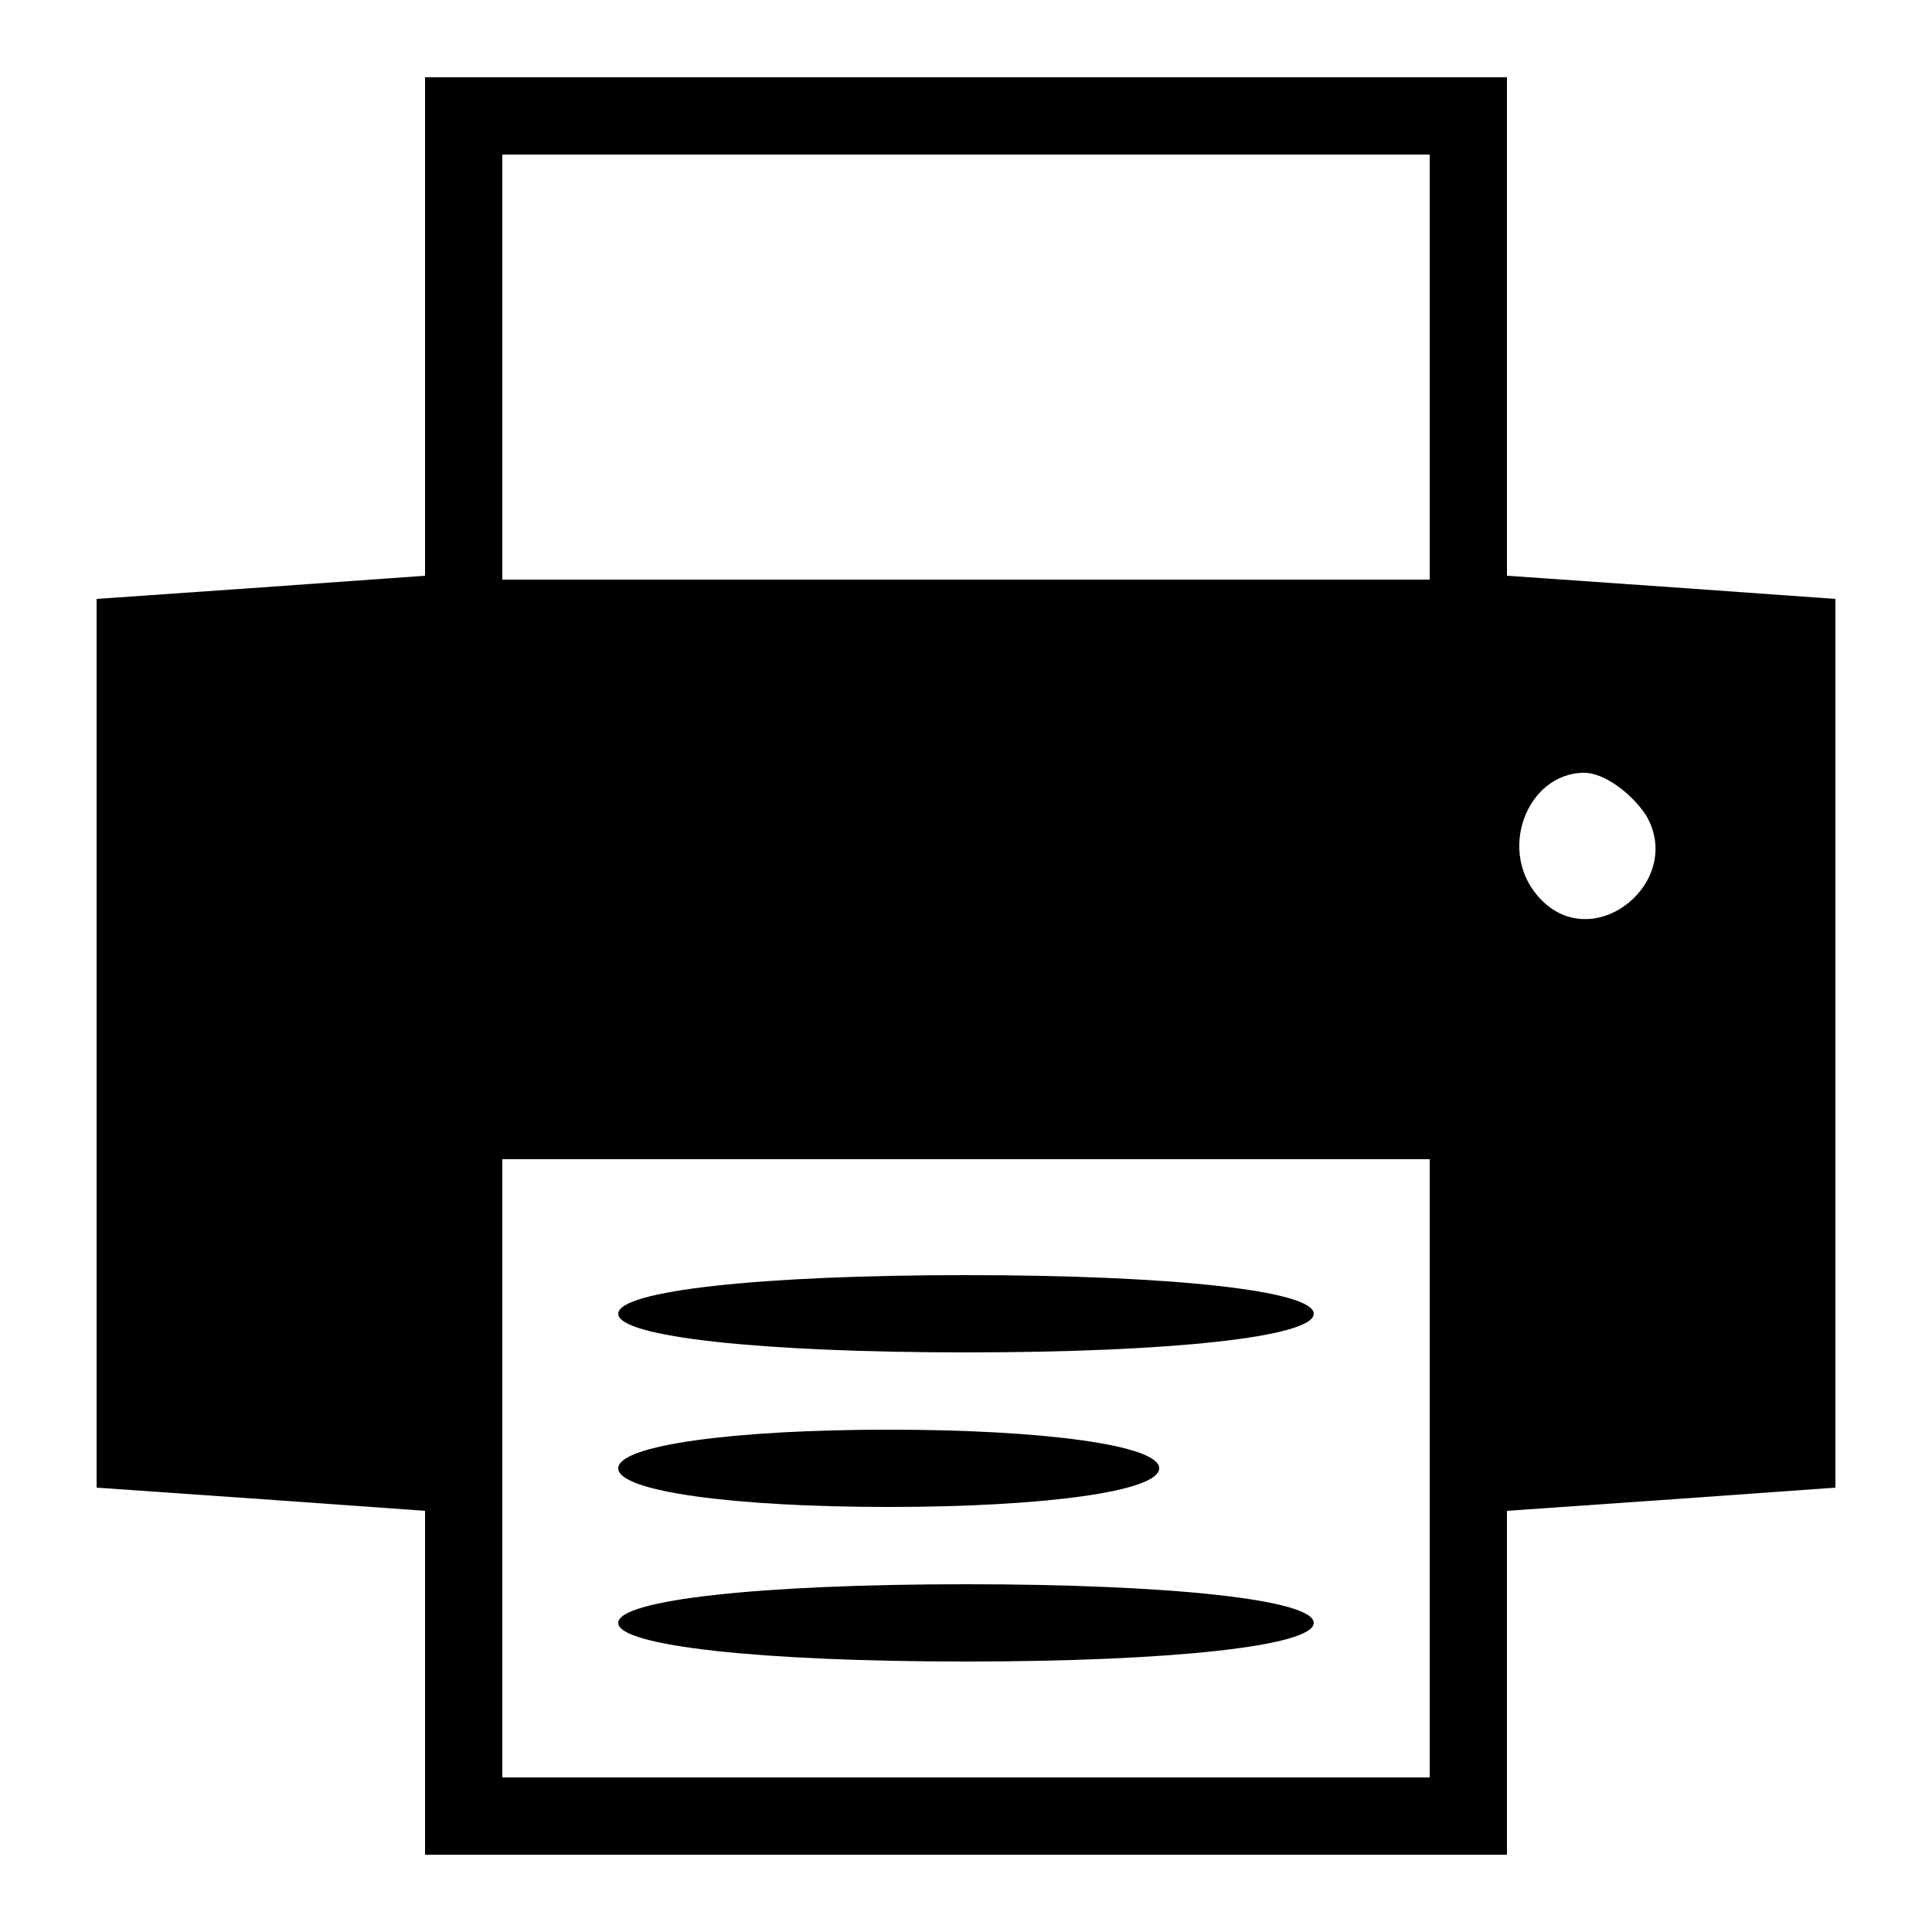
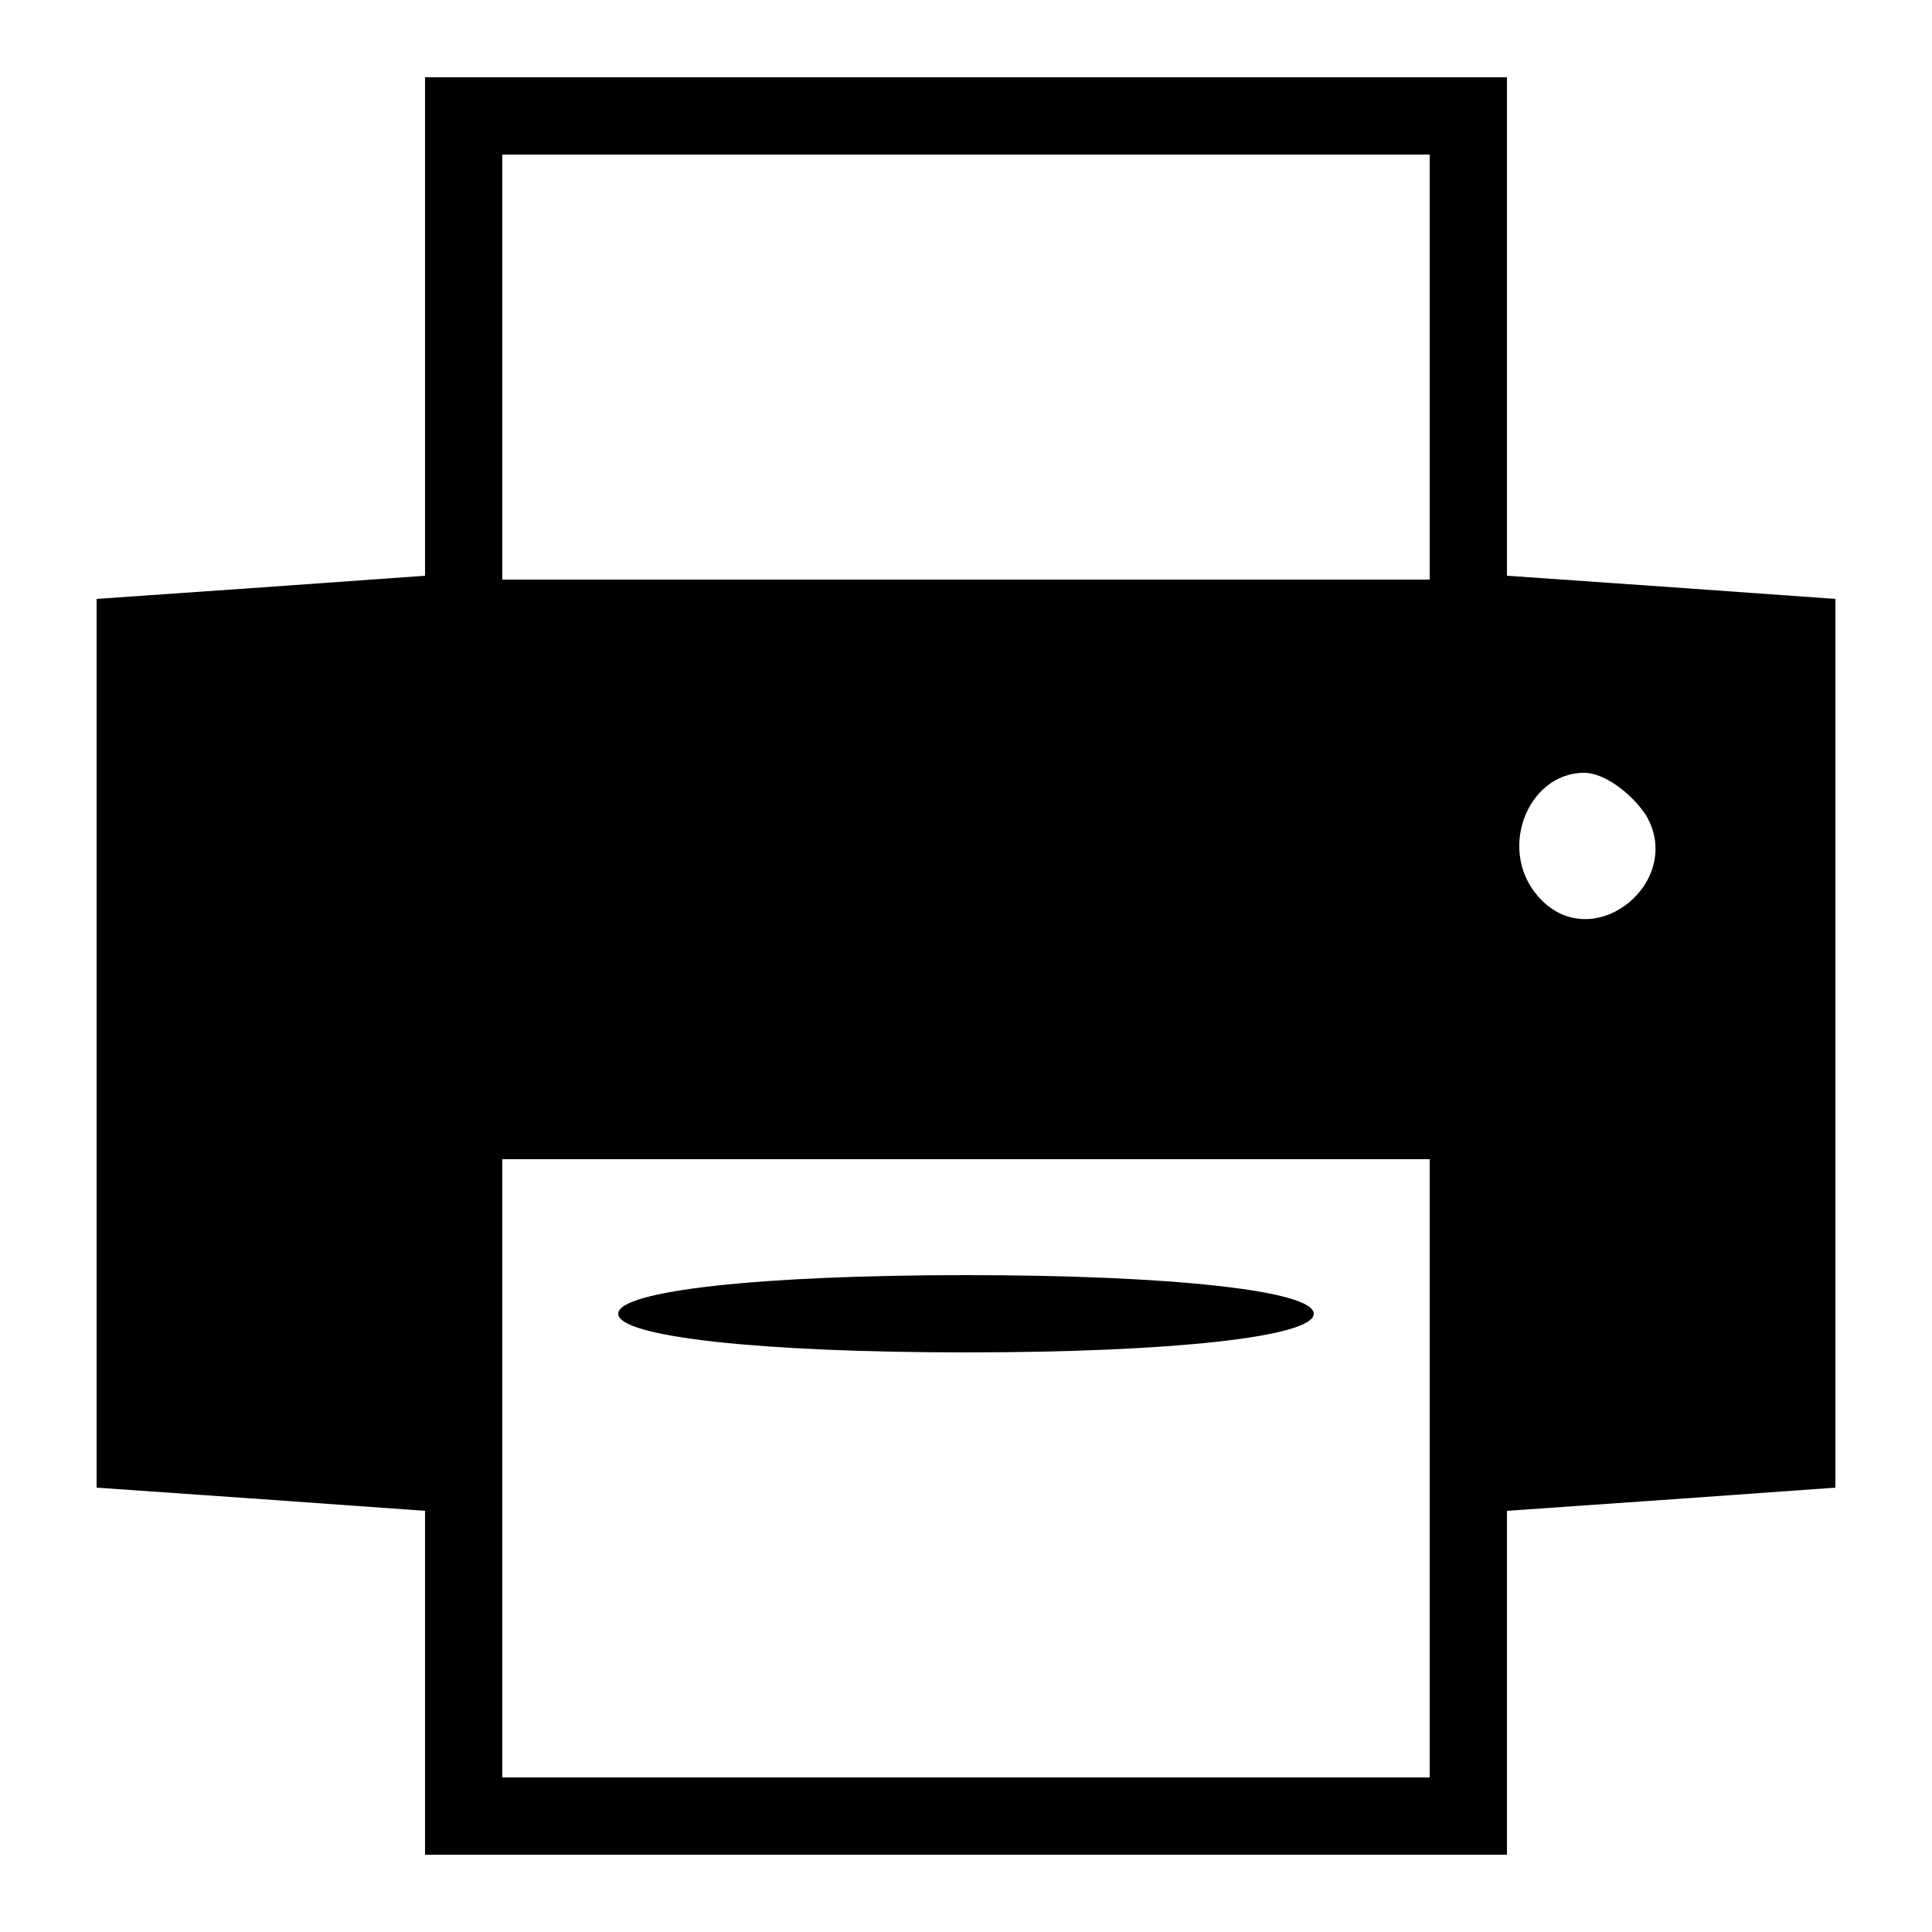
<svg xmlns="http://www.w3.org/2000/svg" version="1.0" width="50pt" height="50pt" viewBox="0 0 50 50" preserveAspectRatio="xMidYMid meet">
  <g transform="translate(0,50) scale(0.1,-0.1)" fill="#000000" stroke="none">
    <path d="M110 416 l0 -65 -42 -3 -43 -3 0 -115 0 -115 43 -3 42 -3 0 -45 0 -44 140 0 140 0 0 44 0 45 43 3 42 3 0 115 0 115 -42 3 -43 3 0 65 0 64 -140 0 -140 0 0 -64z m260 -11 l0 -55 -120 0 -120 0 0 55 0 55 120 0 120 0 0 -55z m56 -116 c10 -17 -13 -36 -27 -22 -12 12 -4 33 11 33 5 0 12 -5 16 -11z m-56 -169 l0 -80 -120 0 -120 0 0 80 0 80 120 0 120 0 0 -80z" />
    <path d="M160 160 c0 -6 37 -10 90 -10 53 0 90 4 90 10 0 6 -37 10 -90 10 -53 0 -90 -4 -90 -10z" />
-     <path d="M160 120 c0 -6 30 -10 70 -10 40 0 70 4 70 10 0 6 -30 10 -70 10 -40 0 -70 -4 -70 -10z" />
-     <path d="M160 80 c0 -6 37 -10 90 -10 53 0 90 4 90 10 0 6 -37 10 -90 10 -53 0 -90 -4 -90 -10z" />
+     <path d="M160 120 z" />
  </g>
</svg>